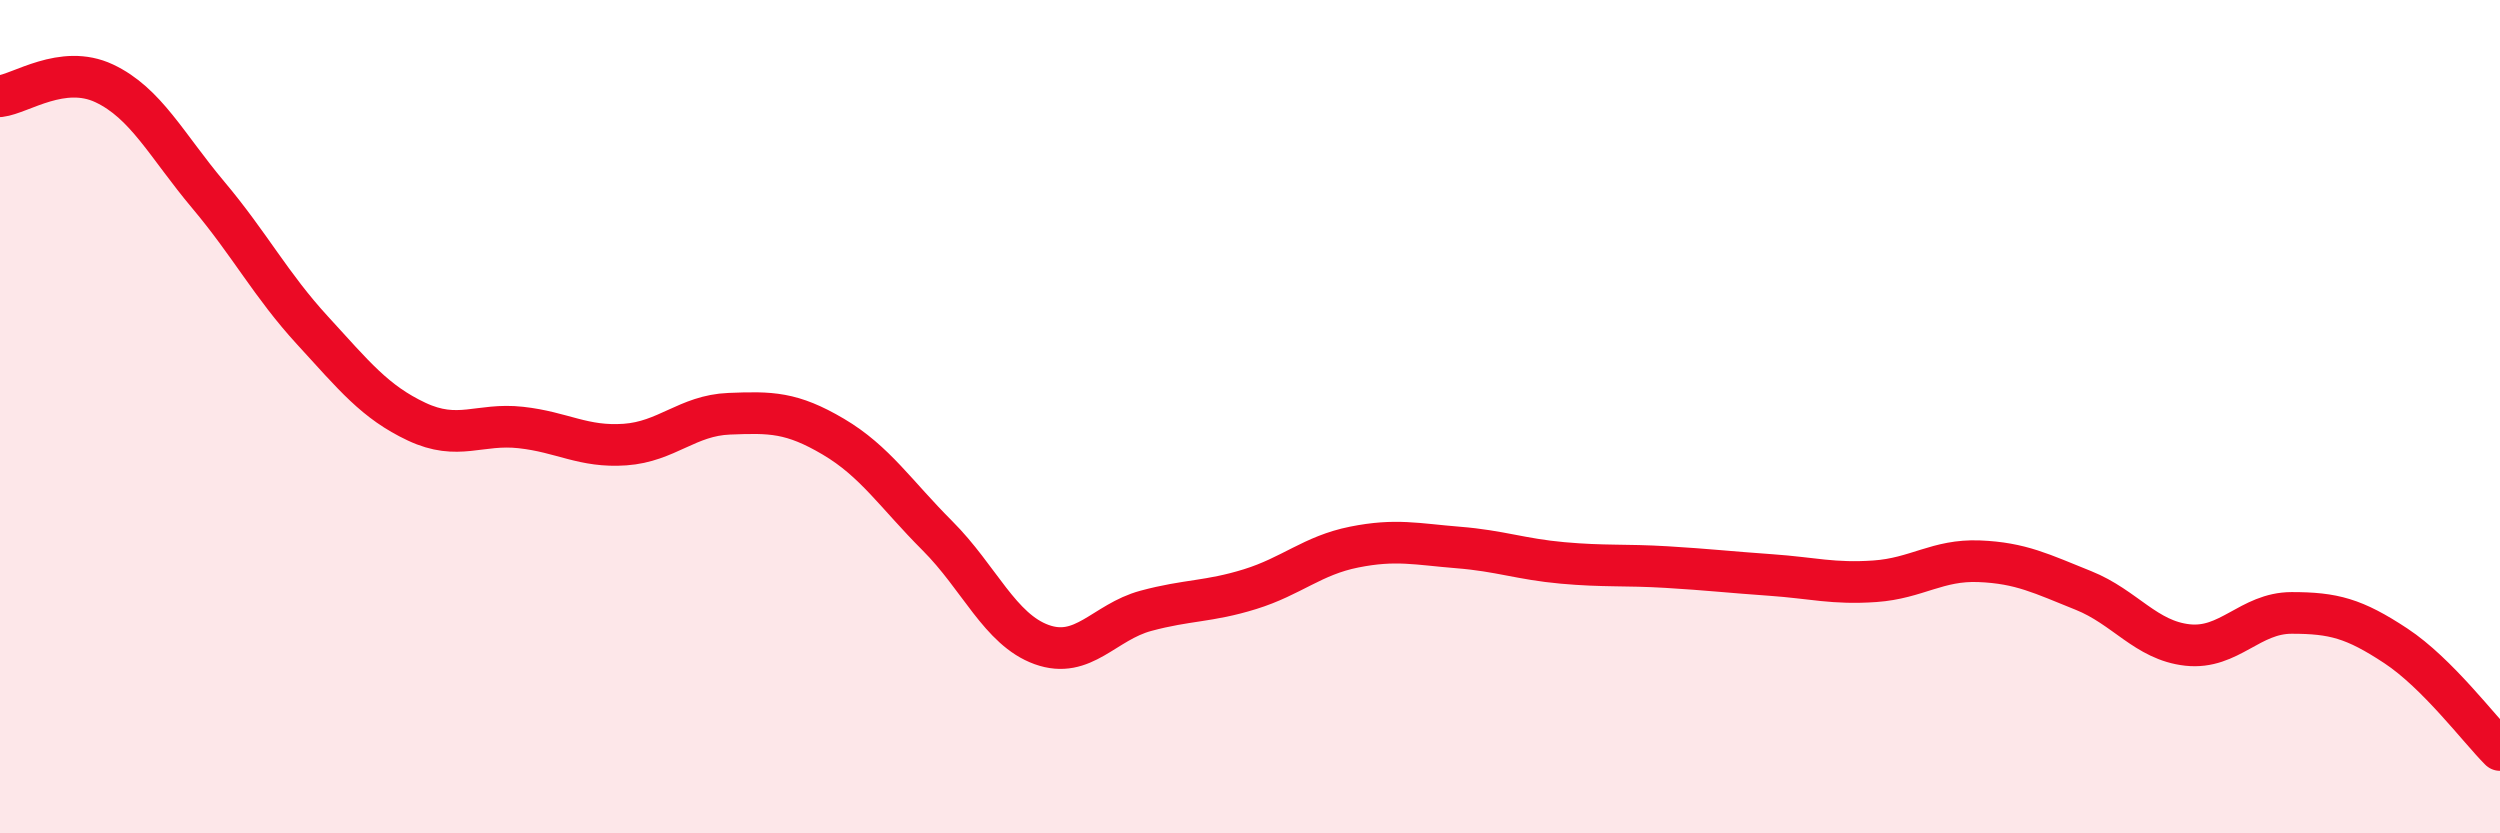
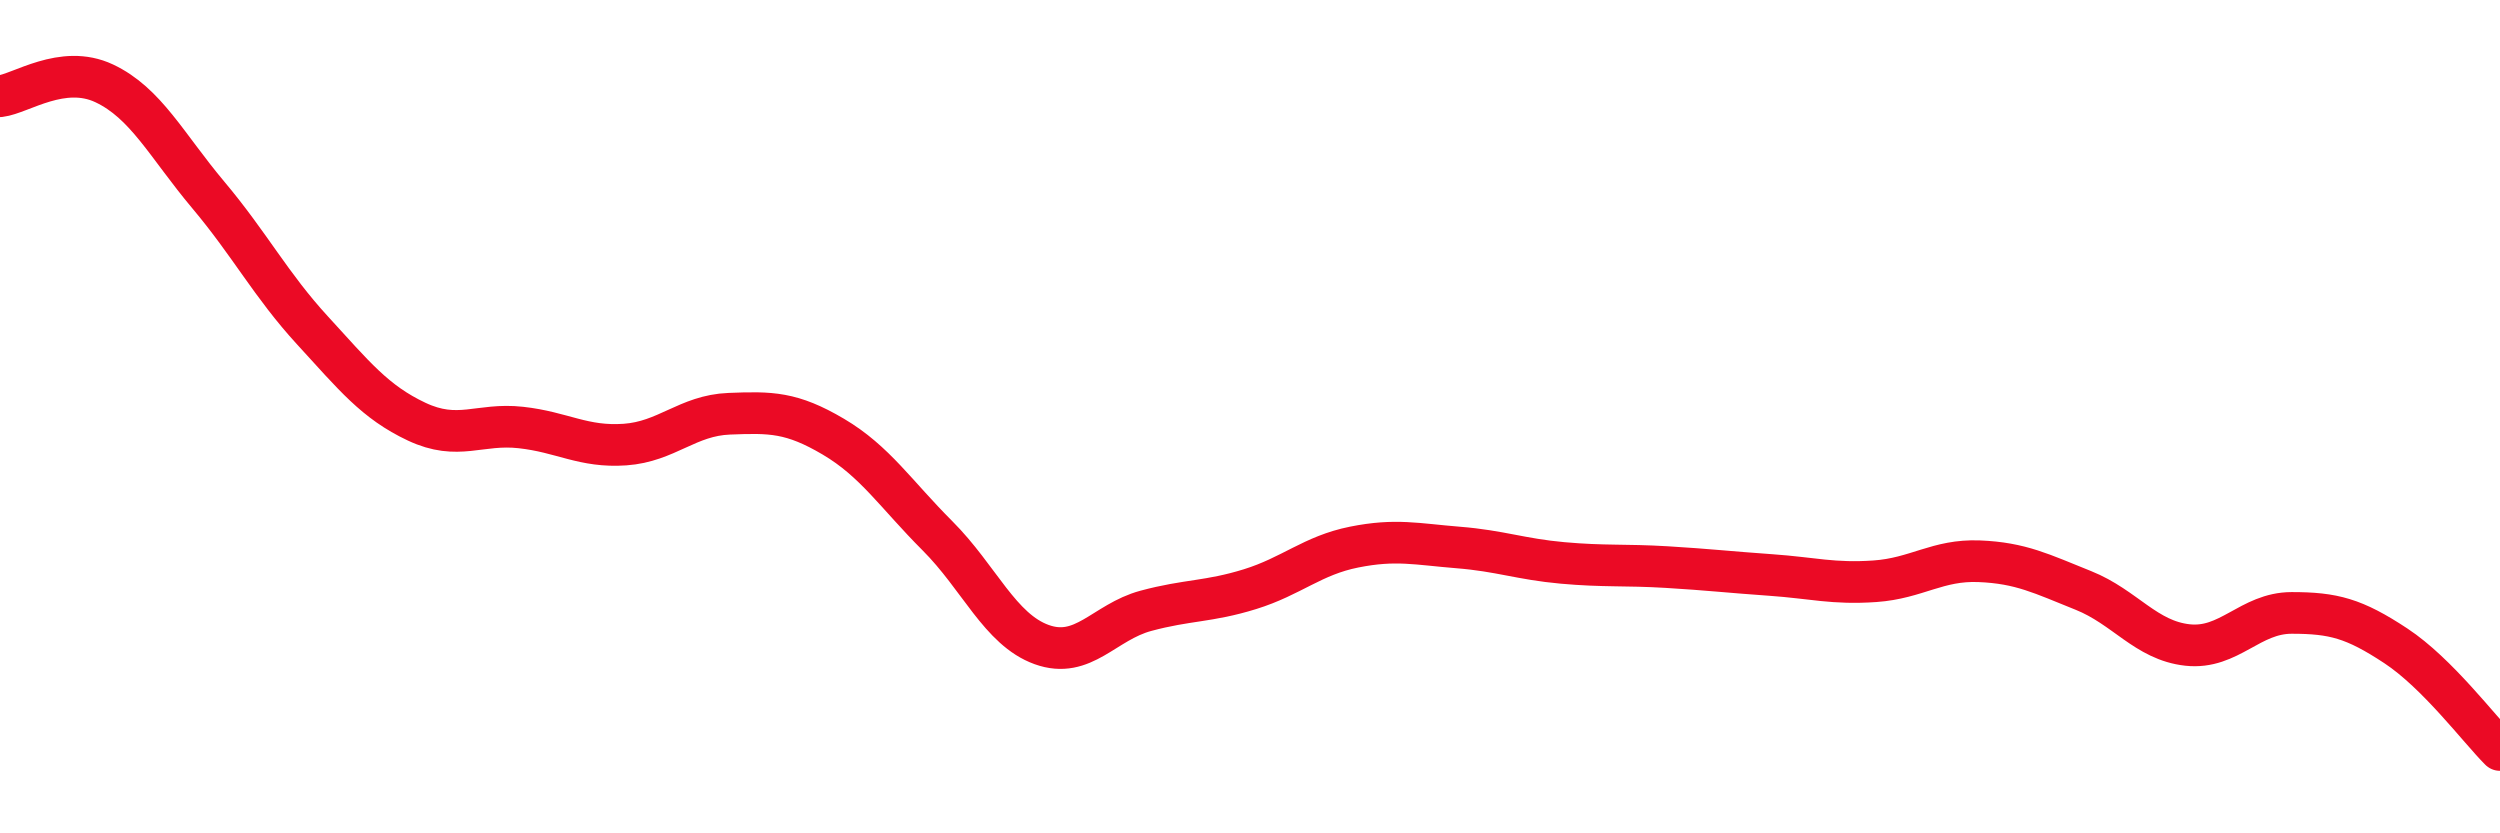
<svg xmlns="http://www.w3.org/2000/svg" width="60" height="20" viewBox="0 0 60 20">
-   <path d="M 0,2.31 C 0.5,2.25 1.5,1.53 2.5,2 C 3.5,2.47 4,3.49 5,4.68 C 6,5.87 6.5,6.84 7.5,7.93 C 8.5,9.02 9,9.65 10,10.12 C 11,10.59 11.5,10.15 12.5,10.26 C 13.5,10.37 14,10.74 15,10.67 C 16,10.6 16.5,9.97 17.5,9.93 C 18.5,9.89 19,9.89 20,10.48 C 21,11.07 21.5,11.86 22.5,12.86 C 23.5,13.86 24,15.11 25,15.47 C 26,15.83 26.5,14.93 27.5,14.66 C 28.5,14.39 29,14.45 30,14.14 C 31,13.83 31.5,13.33 32.5,13.13 C 33.5,12.93 34,13.06 35,13.14 C 36,13.22 36.5,13.42 37.5,13.51 C 38.5,13.6 39,13.55 40,13.61 C 41,13.67 41.5,13.73 42.5,13.8 C 43.5,13.87 44,14.02 45,13.95 C 46,13.88 46.5,13.43 47.5,13.47 C 48.5,13.51 49,13.77 50,14.17 C 51,14.57 51.5,15.37 52.5,15.48 C 53.5,15.59 54,14.71 55,14.71 C 56,14.71 56.5,14.84 57.5,15.5 C 58.5,16.16 59.5,17.5 60,18L60 20L0 20Z" fill="#EB0A25" opacity="0.1" stroke-linecap="round" stroke-linejoin="round" />
  <path d="M 0,2.31 C 0.5,2.25 1.5,1.53 2.5,2 C 3.5,2.47 4,3.49 5,4.68 C 6,5.87 6.5,6.84 7.5,7.93 C 8.5,9.02 9,9.65 10,10.12 C 11,10.59 11.5,10.15 12.5,10.26 C 13.5,10.37 14,10.74 15,10.67 C 16,10.6 16.5,9.97 17.5,9.93 C 18.5,9.89 19,9.89 20,10.48 C 21,11.07 21.5,11.86 22.5,12.86 C 23.5,13.86 24,15.11 25,15.47 C 26,15.83 26.5,14.93 27.5,14.66 C 28.5,14.39 29,14.45 30,14.14 C 31,13.83 31.5,13.33 32.5,13.13 C 33.5,12.93 34,13.06 35,13.14 C 36,13.22 36.5,13.42 37.5,13.51 C 38.5,13.6 39,13.55 40,13.61 C 41,13.67 41.5,13.73 42.5,13.8 C 43.5,13.87 44,14.02 45,13.95 C 46,13.88 46.5,13.43 47.5,13.47 C 48.5,13.51 49,13.77 50,14.17 C 51,14.57 51.5,15.37 52.5,15.48 C 53.5,15.59 54,14.71 55,14.71 C 56,14.71 56.5,14.84 57.5,15.5 C 58.5,16.16 59.5,17.5 60,18" stroke="#EB0A25" stroke-width="1" fill="none" stroke-linecap="round" stroke-linejoin="round" />
</svg>